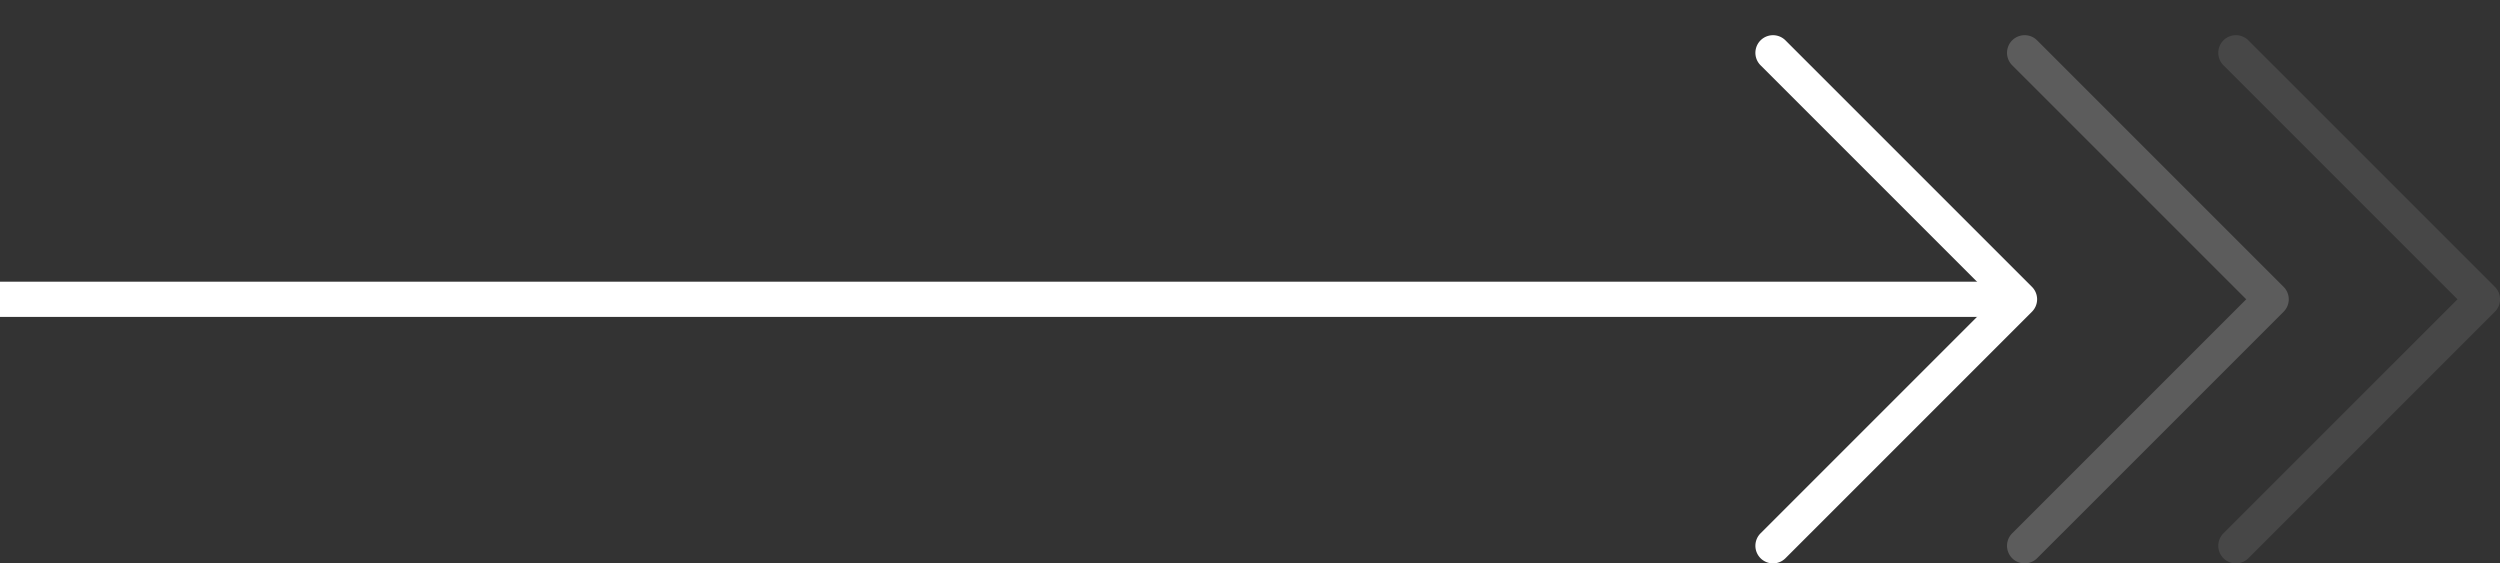
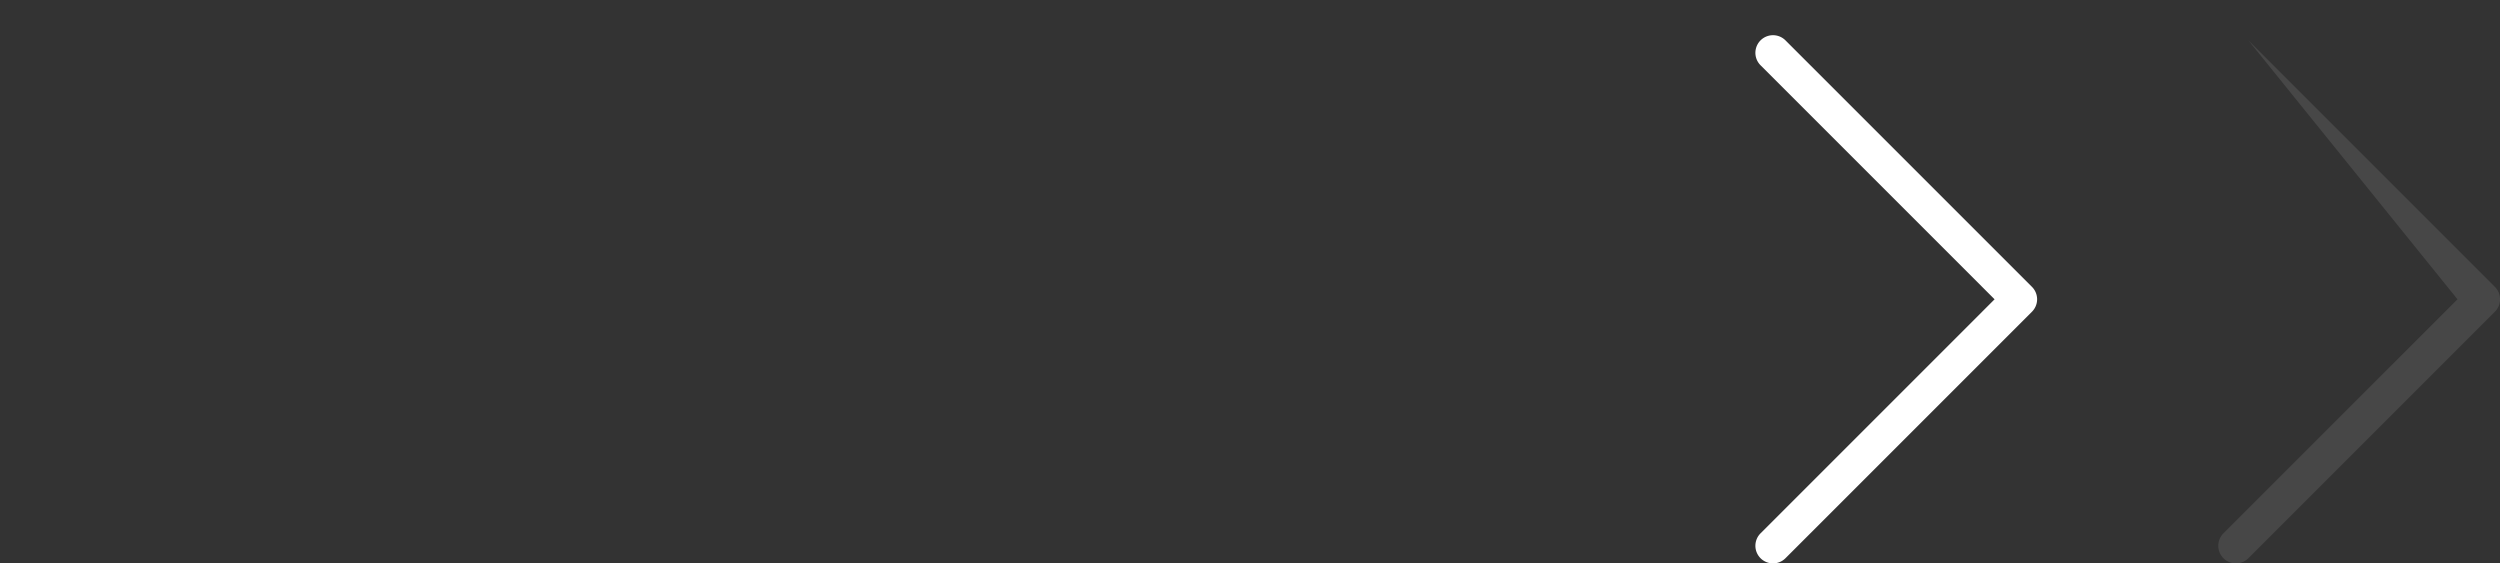
<svg xmlns="http://www.w3.org/2000/svg" width="71" height="16" fill="none">
  <rect width="100%" height="100%" fill="#333333" stroke="none" />
  <path fill="#fff" fill-rule="evenodd" d="M50.707 1.146a.5.5 0 1 0-.707.708L56.646 8.5 50 15.146a.5.5 0 0 0 .707.708l7-7a.5.5 0 0 0 0-.708l-7-7Z" clip-rule="evenodd" />
-   <path stroke="#fff" d="M0 8.5h57" />
-   <path fill="#fff" fill-rule="evenodd" d="M57.854 1.146a.5.5 0 0 0-.708.708L63.793 8.5l-6.647 6.646a.5.5 0 0 0 .708.708l7-7a.5.5 0 0 0 0-.708l-7-7Z" clip-rule="evenodd" opacity=".2" />
-   <path fill="#fff" fill-rule="evenodd" d="M63.854 1.146a.5.5 0 0 0-.708.708L69.793 8.5l-6.647 6.646a.5.5 0 0 0 .708.708l7-7a.5.5 0 0 0 0-.708l-7-7Z" clip-rule="evenodd" opacity=".1" />
+   <path fill="#fff" fill-rule="evenodd" d="M63.854 1.146L69.793 8.5l-6.647 6.646a.5.5 0 0 0 .708.708l7-7a.5.5 0 0 0 0-.708l-7-7Z" clip-rule="evenodd" opacity=".1" />
</svg>